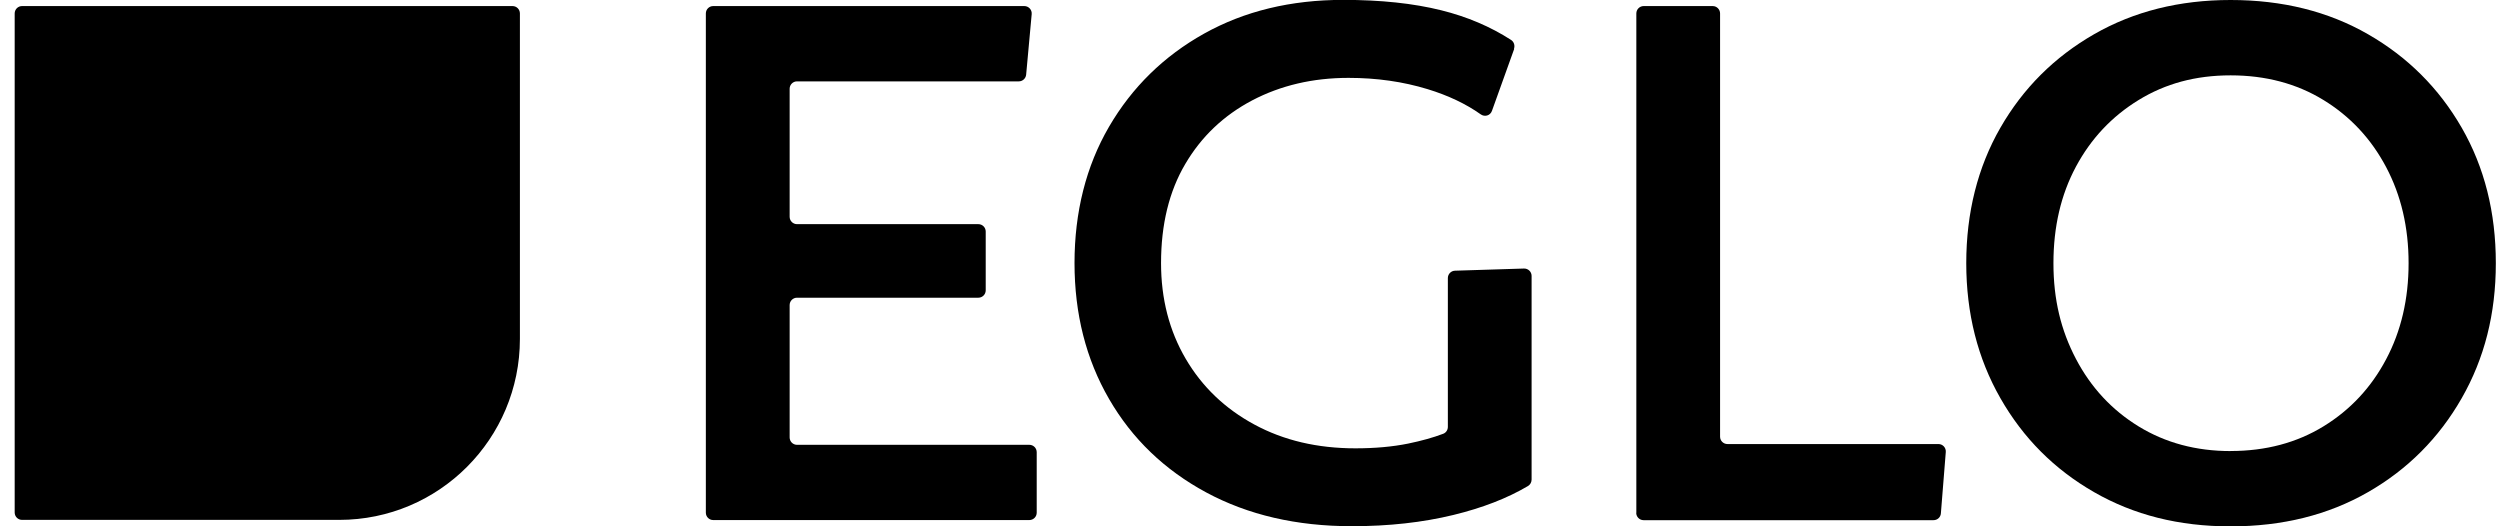
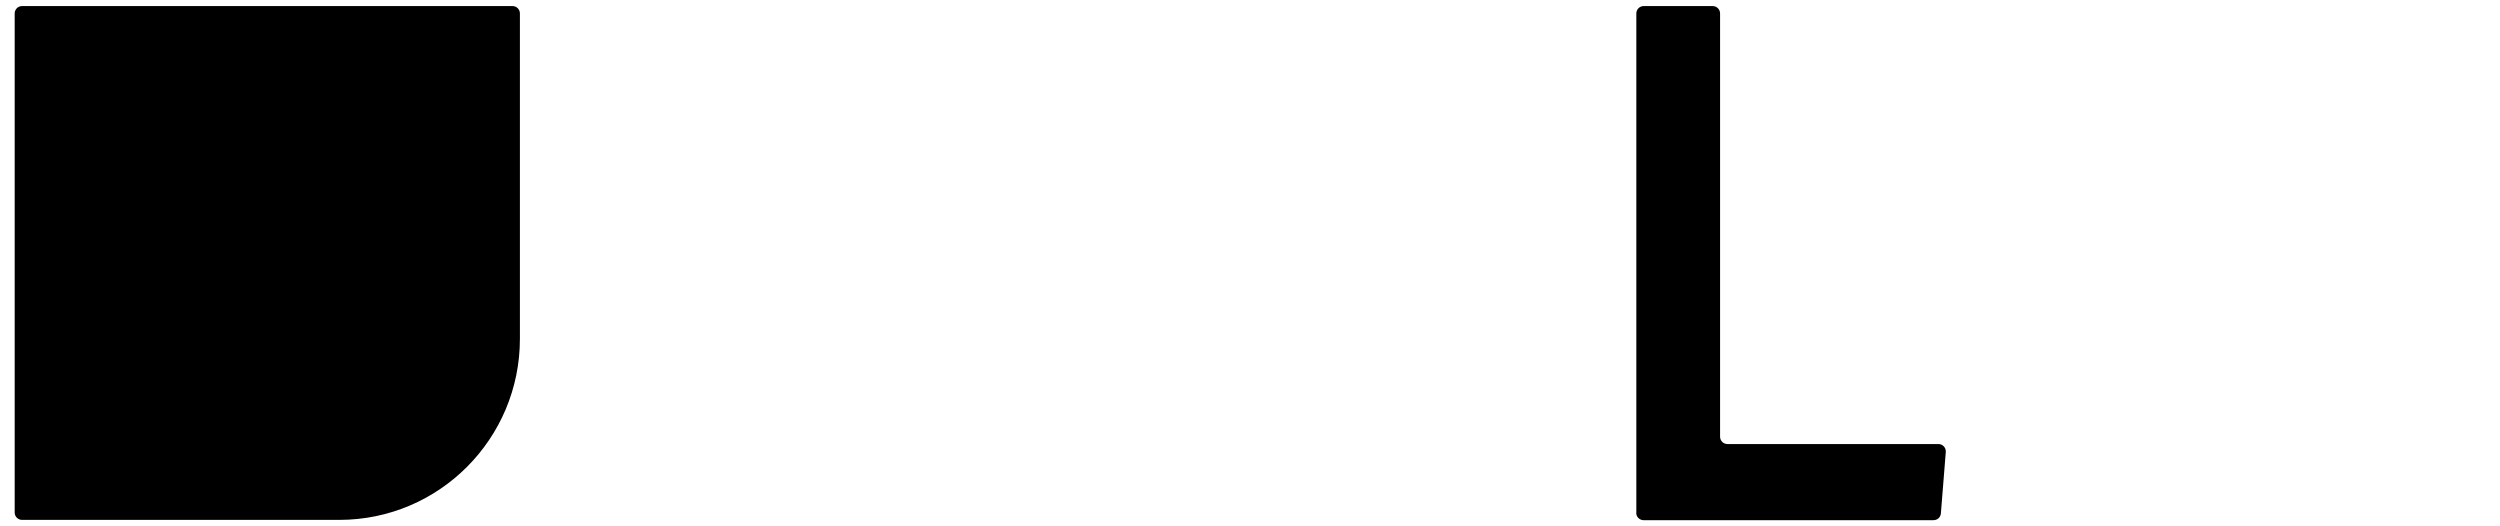
<svg xmlns="http://www.w3.org/2000/svg" width="133" height="28" viewBox="0 0 133 28" fill="none">
  <g clip-path="url(#clip0_17643_19618)">
    <path d="M1.172 0.323C0.955 0.323 0.781 0.501 0.781 0.715V27.266C0.781 27.483 0.958 27.658 1.172 27.658H18.048C23.357 27.658 27.659 23.347 27.659 18.028V0.715C27.659 0.497 27.482 0.323 27.268 0.323H1.172Z" fill="black" />
-     <path d="M54.886 0.752L54.591 3.972C54.572 4.174 54.402 4.329 54.2 4.329H42.4C42.183 4.329 42.009 4.507 42.009 4.721V11.533C42.009 11.751 42.186 11.925 42.4 11.925H52.048C52.266 11.925 52.44 12.102 52.44 12.317V15.446C52.44 15.664 52.263 15.838 52.048 15.838H42.4C42.183 15.838 42.009 16.015 42.009 16.23V23.272C42.009 23.49 42.186 23.664 42.4 23.664H54.762C54.979 23.664 55.153 23.841 55.153 24.056V27.275C55.153 27.493 54.976 27.667 54.762 27.667H37.942C37.725 27.667 37.551 27.49 37.551 27.275V0.715C37.551 0.497 37.728 0.323 37.942 0.323H54.495C54.724 0.323 54.908 0.522 54.886 0.752Z" fill="black" />
-     <path d="M80.556 2.6L79.37 5.903C79.28 6.152 78.985 6.236 78.771 6.081C77.989 5.527 77.048 5.079 75.949 4.743C74.648 4.345 73.245 4.143 71.742 4.143C69.843 4.143 68.135 4.544 66.617 5.34C65.099 6.14 63.913 7.266 63.056 8.725C62.196 10.183 61.768 11.941 61.768 13.997C61.768 15.9 62.206 17.596 63.078 19.085C63.95 20.575 65.17 21.742 66.732 22.585C68.293 23.431 70.088 23.851 72.109 23.851C73.149 23.851 74.083 23.767 74.912 23.599C75.626 23.452 76.25 23.278 76.781 23.076C76.933 23.017 77.026 22.871 77.026 22.709V14.793C77.026 14.582 77.194 14.407 77.405 14.401L81.077 14.286C81.298 14.28 81.481 14.457 81.481 14.678V25.512C81.481 25.651 81.41 25.785 81.288 25.857C80.189 26.507 78.867 27.02 77.321 27.396C75.682 27.795 73.881 27.994 71.919 27.994C68.976 27.994 66.397 27.396 64.174 26.199C61.951 25.001 60.228 23.344 59.002 21.225C57.776 19.107 57.164 16.697 57.164 13.994C57.164 11.291 57.776 8.843 59.002 6.74C60.228 4.638 61.914 2.986 64.059 1.788C66.204 0.591 68.669 -0.006 71.46 -0.006C73.45 -0.006 75.188 0.177 76.675 0.547C78.051 0.889 79.289 1.415 80.388 2.124C80.543 2.224 80.606 2.423 80.543 2.597" fill="black" />
    <path d="M87.053 27.284V0.715C87.053 0.497 87.23 0.323 87.444 0.323H91.117C91.334 0.323 91.508 0.501 91.508 0.715V23.232C91.508 23.449 91.685 23.623 91.899 23.623H103.125C103.354 23.623 103.534 23.819 103.516 24.046L103.255 27.312C103.24 27.518 103.069 27.673 102.864 27.673H87.438C87.221 27.673 87.047 27.496 87.047 27.281" fill="black" />
-     <path d="M118.668 23.994C120.537 23.994 122.186 23.555 123.611 22.681C125.036 21.807 126.147 20.616 126.942 19.113C127.74 17.611 128.137 15.907 128.137 14.003C128.137 12.1 127.74 10.395 126.942 8.89C126.144 7.384 125.036 6.196 123.611 5.322C122.186 4.448 120.537 4.009 118.668 4.009C116.8 4.009 115.198 4.448 113.773 5.322C112.348 6.196 111.237 7.378 110.439 8.868C109.641 10.358 109.243 12.068 109.243 14.003C109.243 15.938 109.641 17.571 110.439 19.092C111.237 20.613 112.348 21.81 113.773 22.684C115.198 23.558 116.831 23.997 118.668 23.997M118.668 0C121.428 0 123.862 0.607 125.976 1.82C128.09 3.033 129.751 4.691 130.962 6.793C132.173 8.896 132.778 11.3 132.778 14C132.778 16.7 132.173 19.067 130.962 21.185C129.751 23.303 128.09 24.971 125.976 26.183C123.862 27.397 121.425 28.003 118.668 28.003C115.912 28.003 113.521 27.397 111.407 26.183C109.293 24.971 107.632 23.306 106.422 21.185C105.211 19.067 104.605 16.672 104.605 14C104.605 11.328 105.211 8.896 106.422 6.793C107.632 4.691 109.293 3.033 111.407 1.82C113.521 0.607 115.943 0 118.668 0Z" fill="black" />
  </g>
  <defs>
    <clipPath id="clip0_17643_19618">
      <rect width="132" height="28" fill="white" transform="translate(0.781)" />
    </clipPath>
  </defs>
</svg>